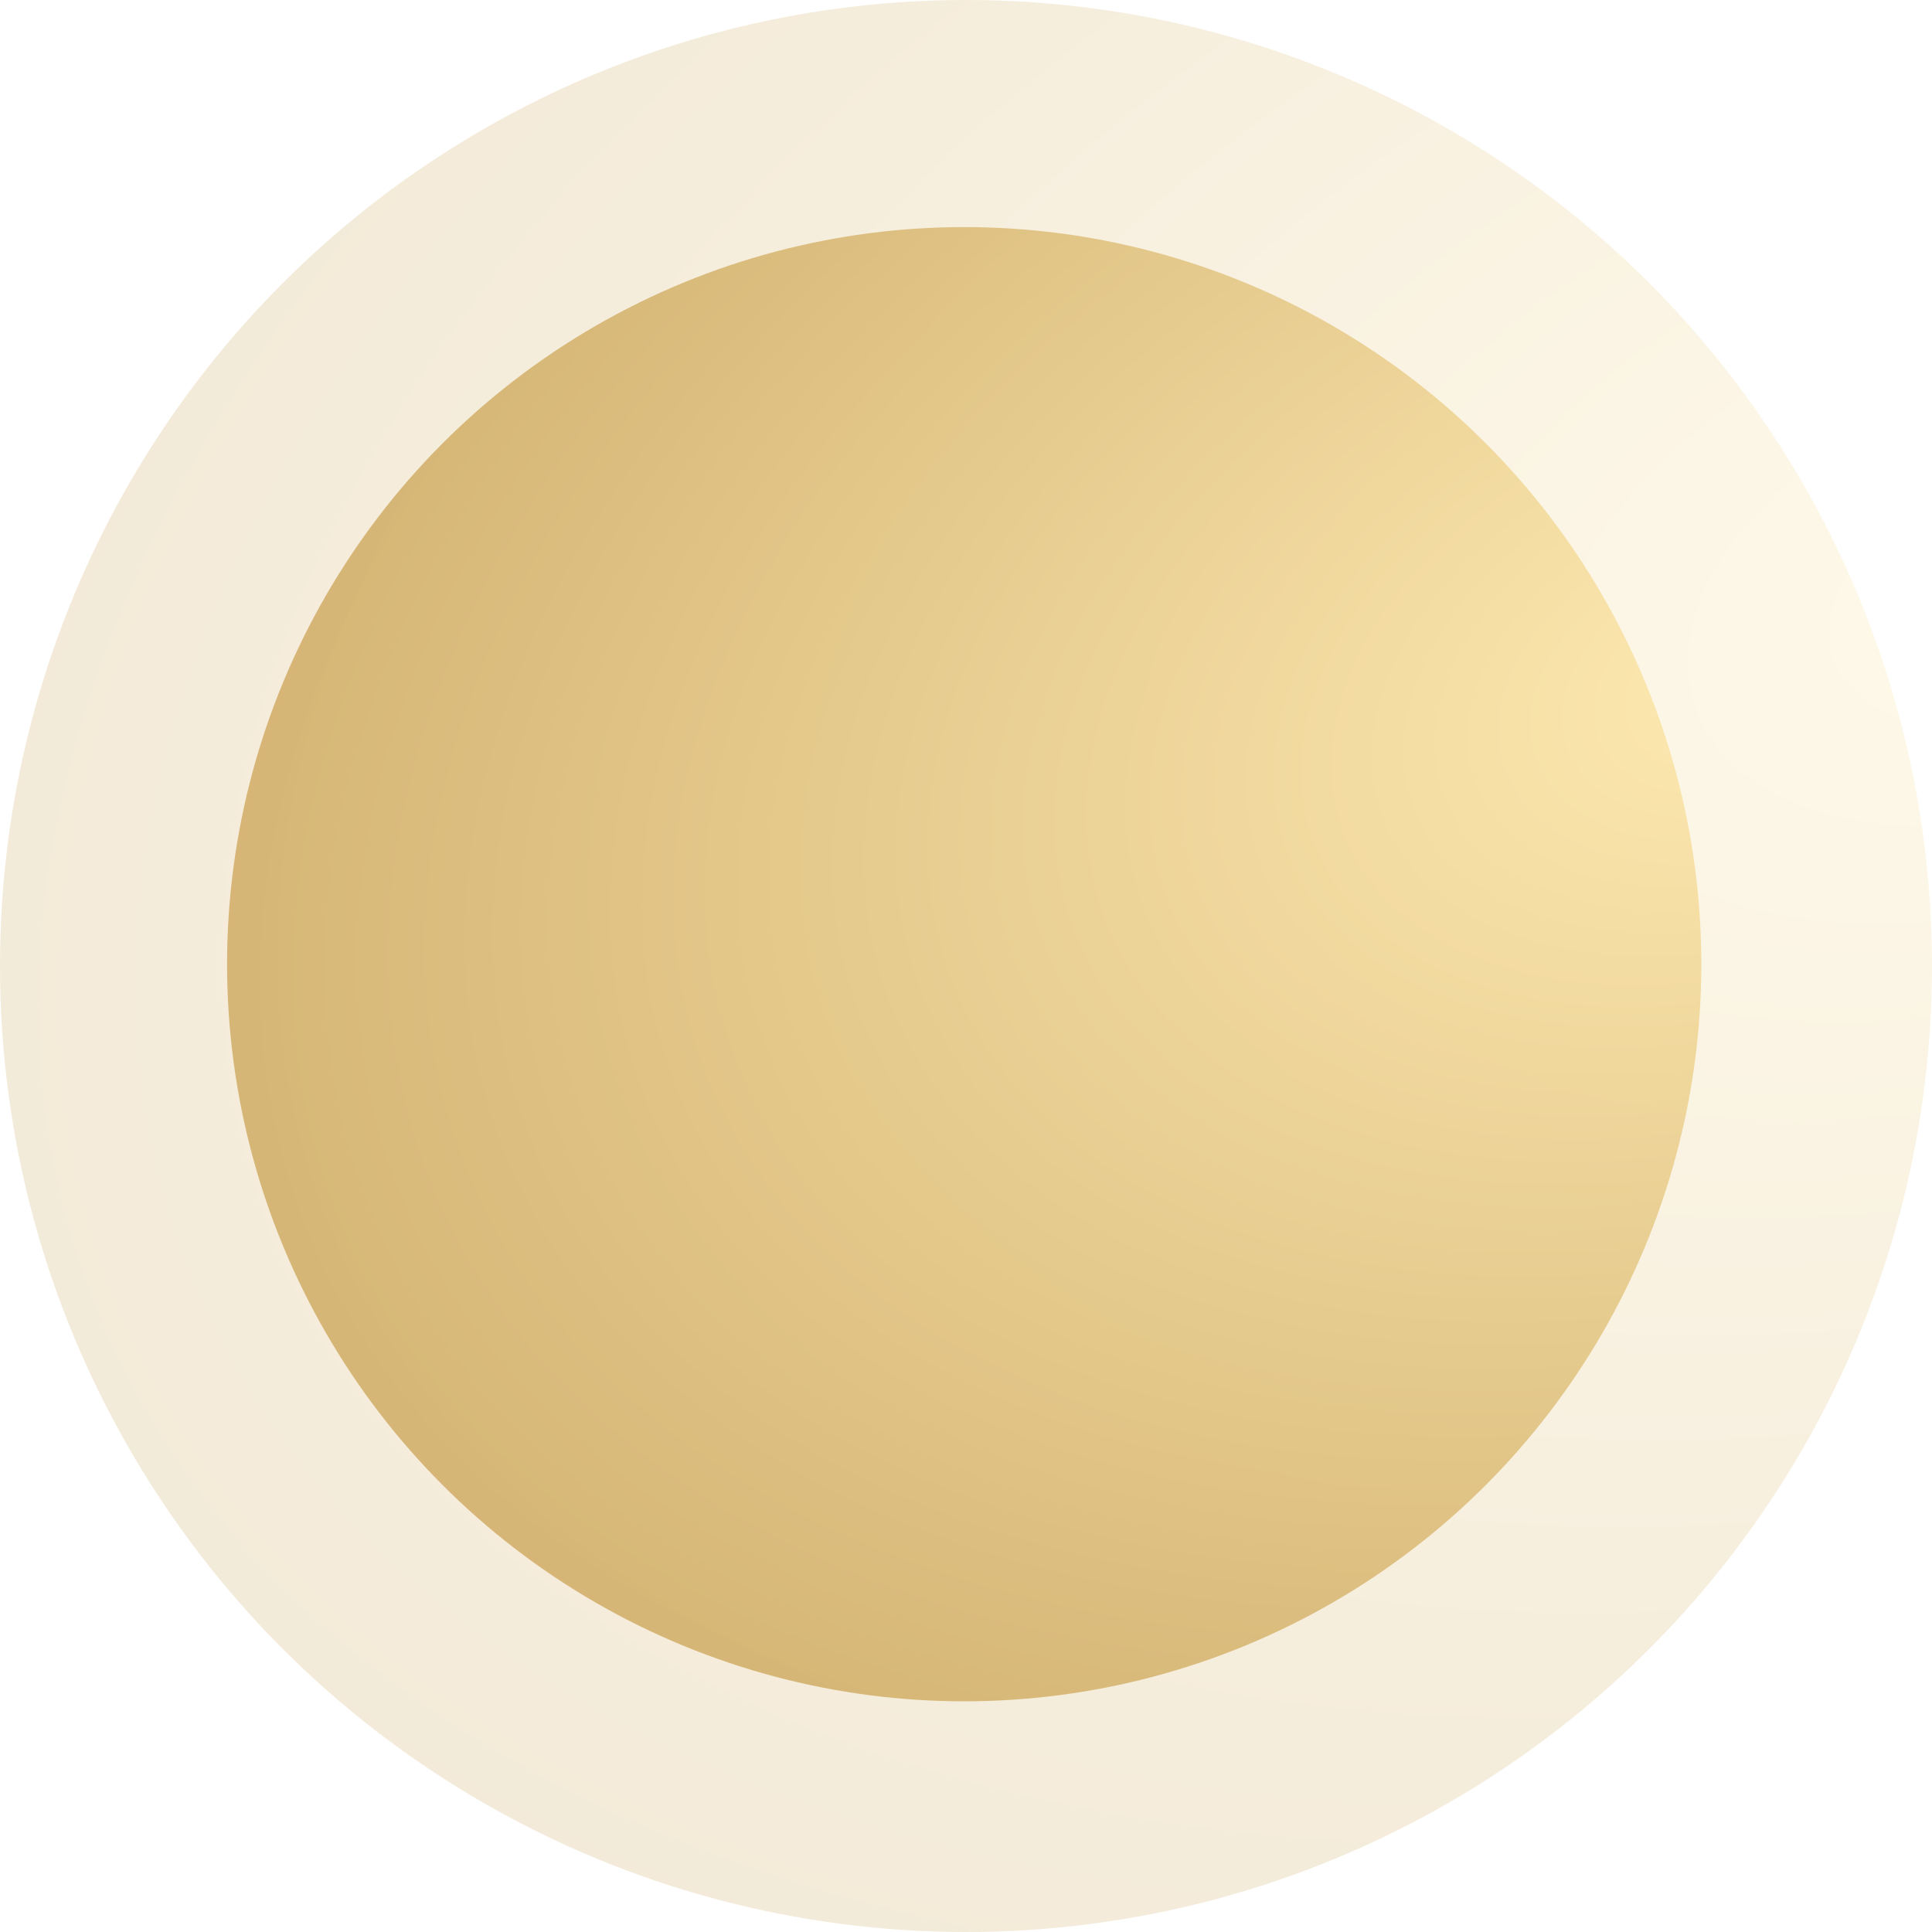
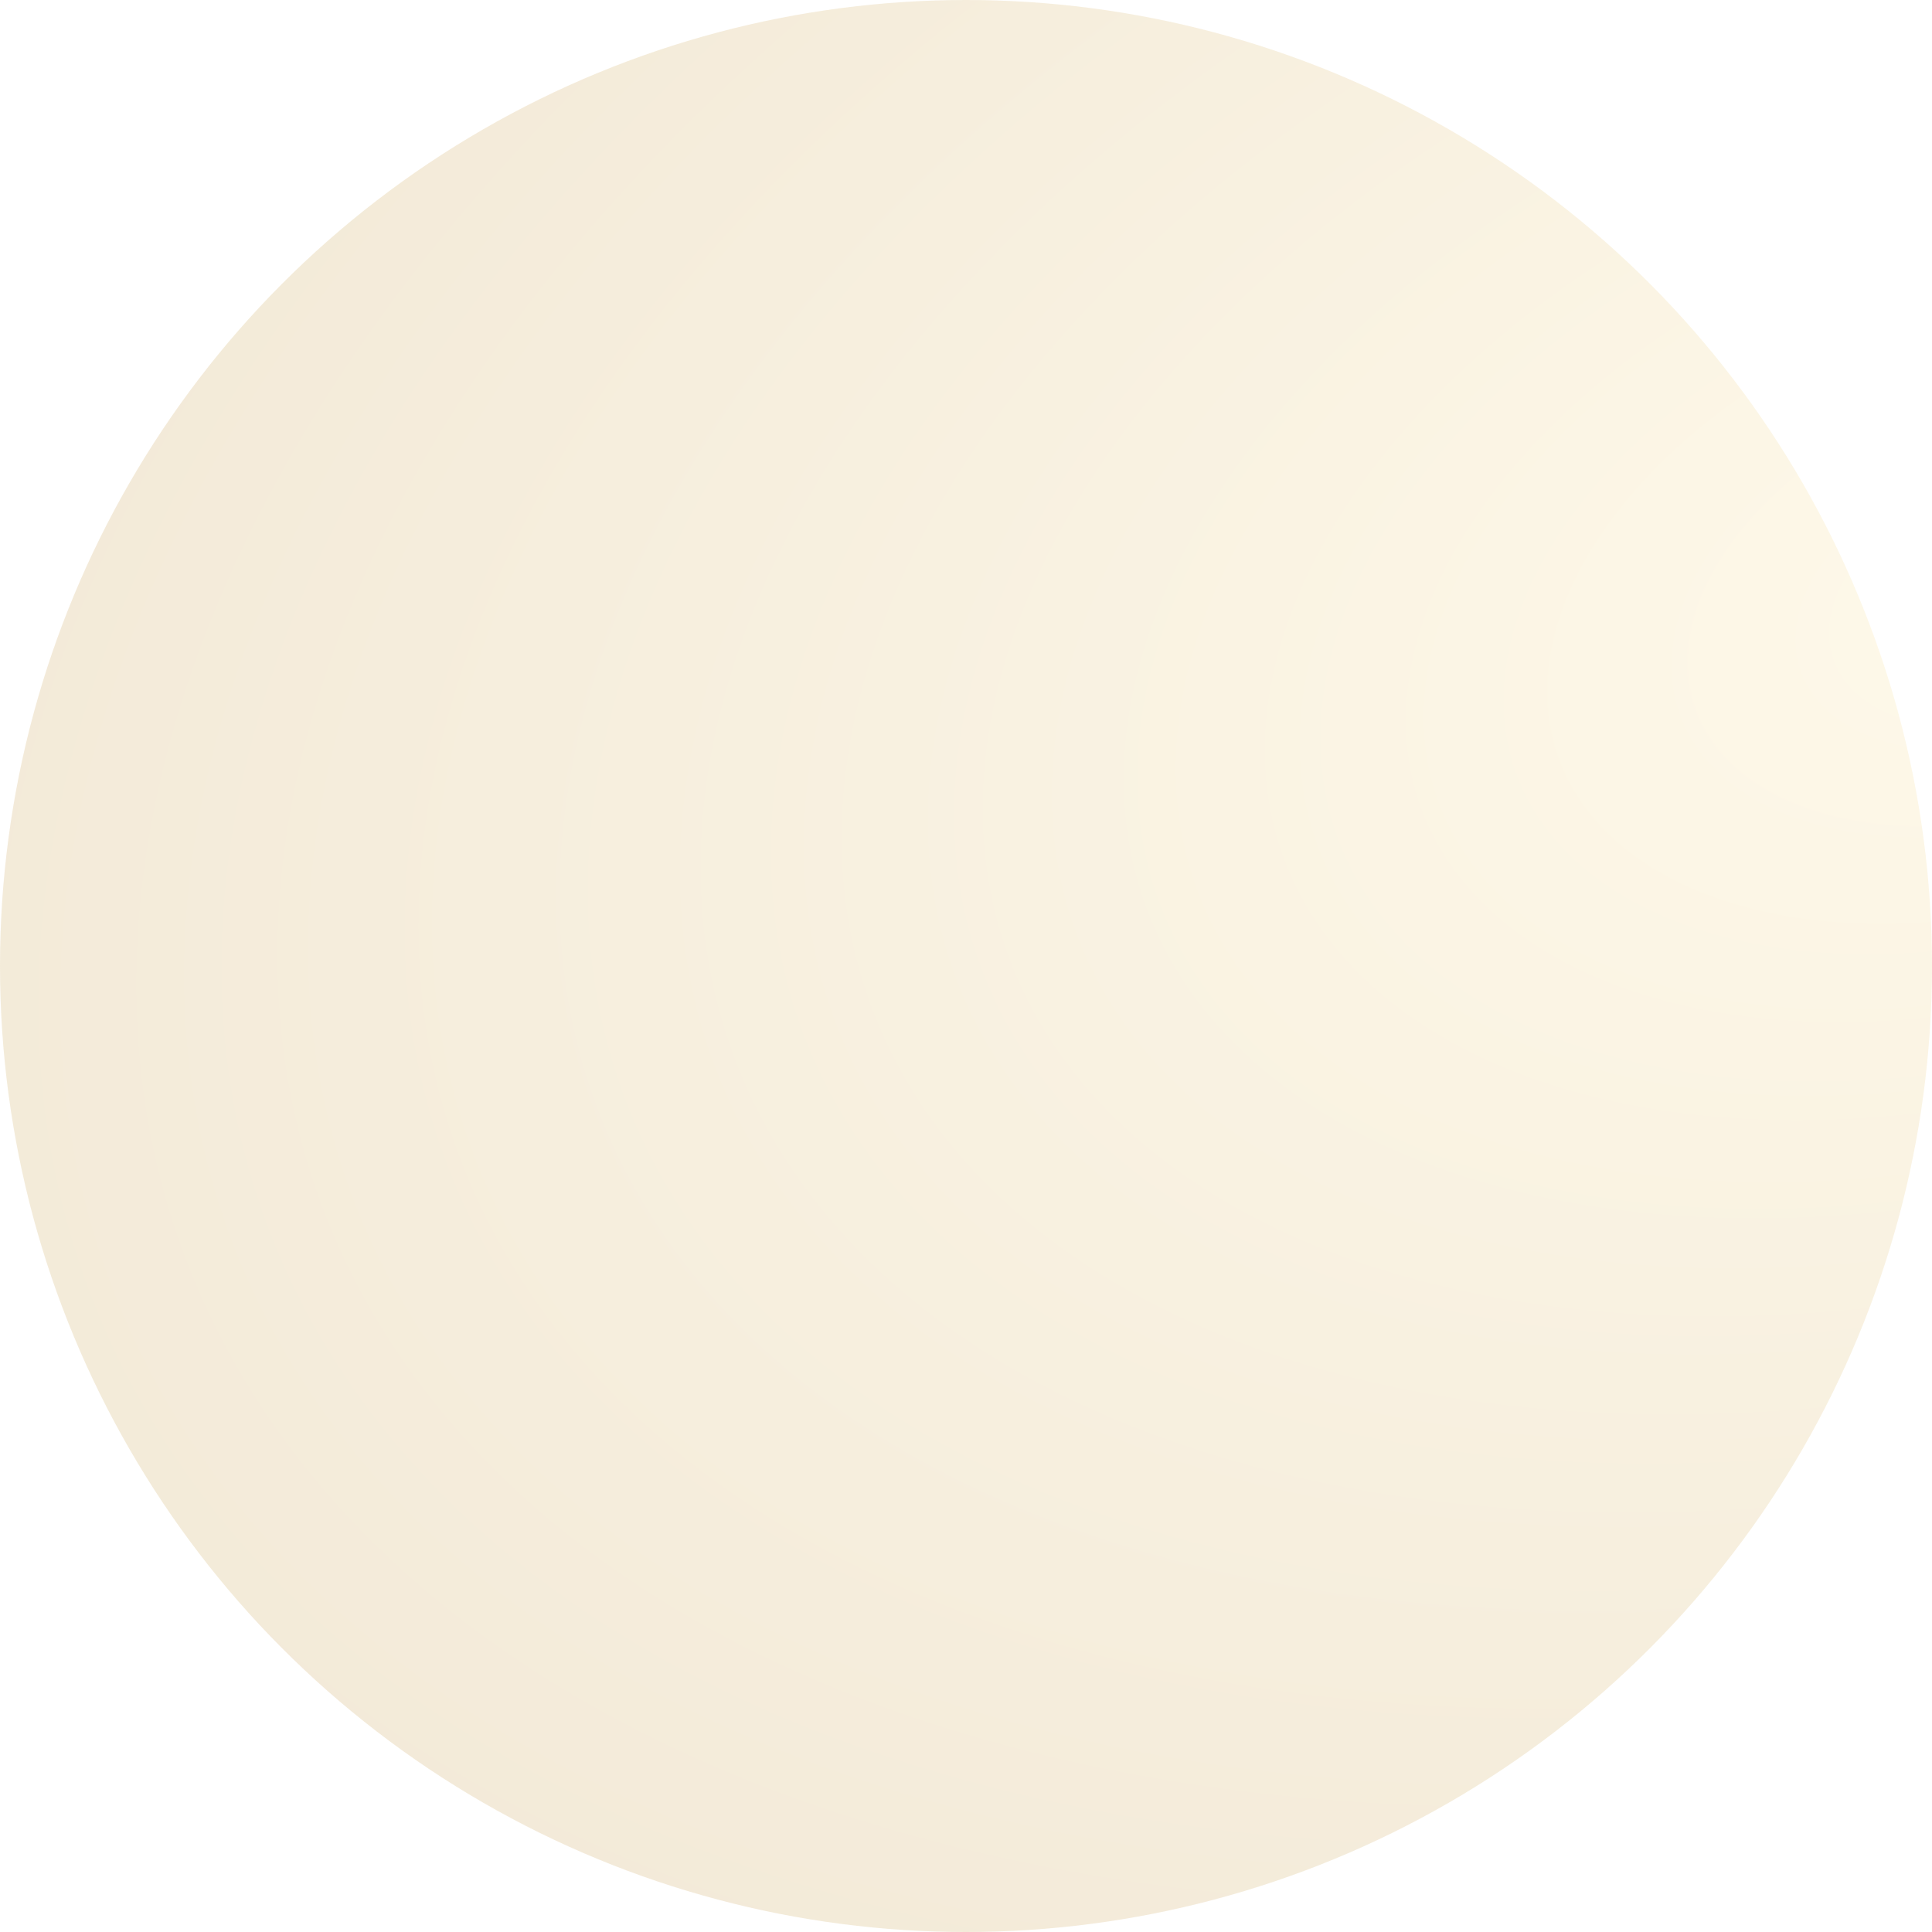
<svg xmlns="http://www.w3.org/2000/svg" width="536" height="536" viewBox="0 0 536 536" fill="none">
  <circle opacity="0.3" cx="268" cy="268" r="268" fill="url(#paint0_radial_432_14)" fill-opacity="0.7" />
-   <circle cx="267.5" cy="267.5" r="204.5" fill="url(#paint1_radial_432_14)" fill-opacity="0.7" />
  <defs>
    <radialGradient id="paint0_radial_432_14" cx="0" cy="0" r="1" gradientUnits="userSpaceOnUse" gradientTransform="translate(557.858 162.903) rotate(160.499) scale(733.923 462.972)">
      <stop stop-color="#FEE49A" />
      <stop offset="1" stop-color="#BB8D37" />
    </radialGradient>
    <radialGradient id="paint1_radial_432_14" cx="0" cy="0" r="1" gradientUnits="userSpaceOnUse" gradientTransform="translate(488.679 187.305) rotate(160.499) scale(560.027 353.275)">
      <stop stop-color="#FEE49A" />
      <stop offset="1" stop-color="#BB8D37" />
    </radialGradient>
  </defs>
</svg>